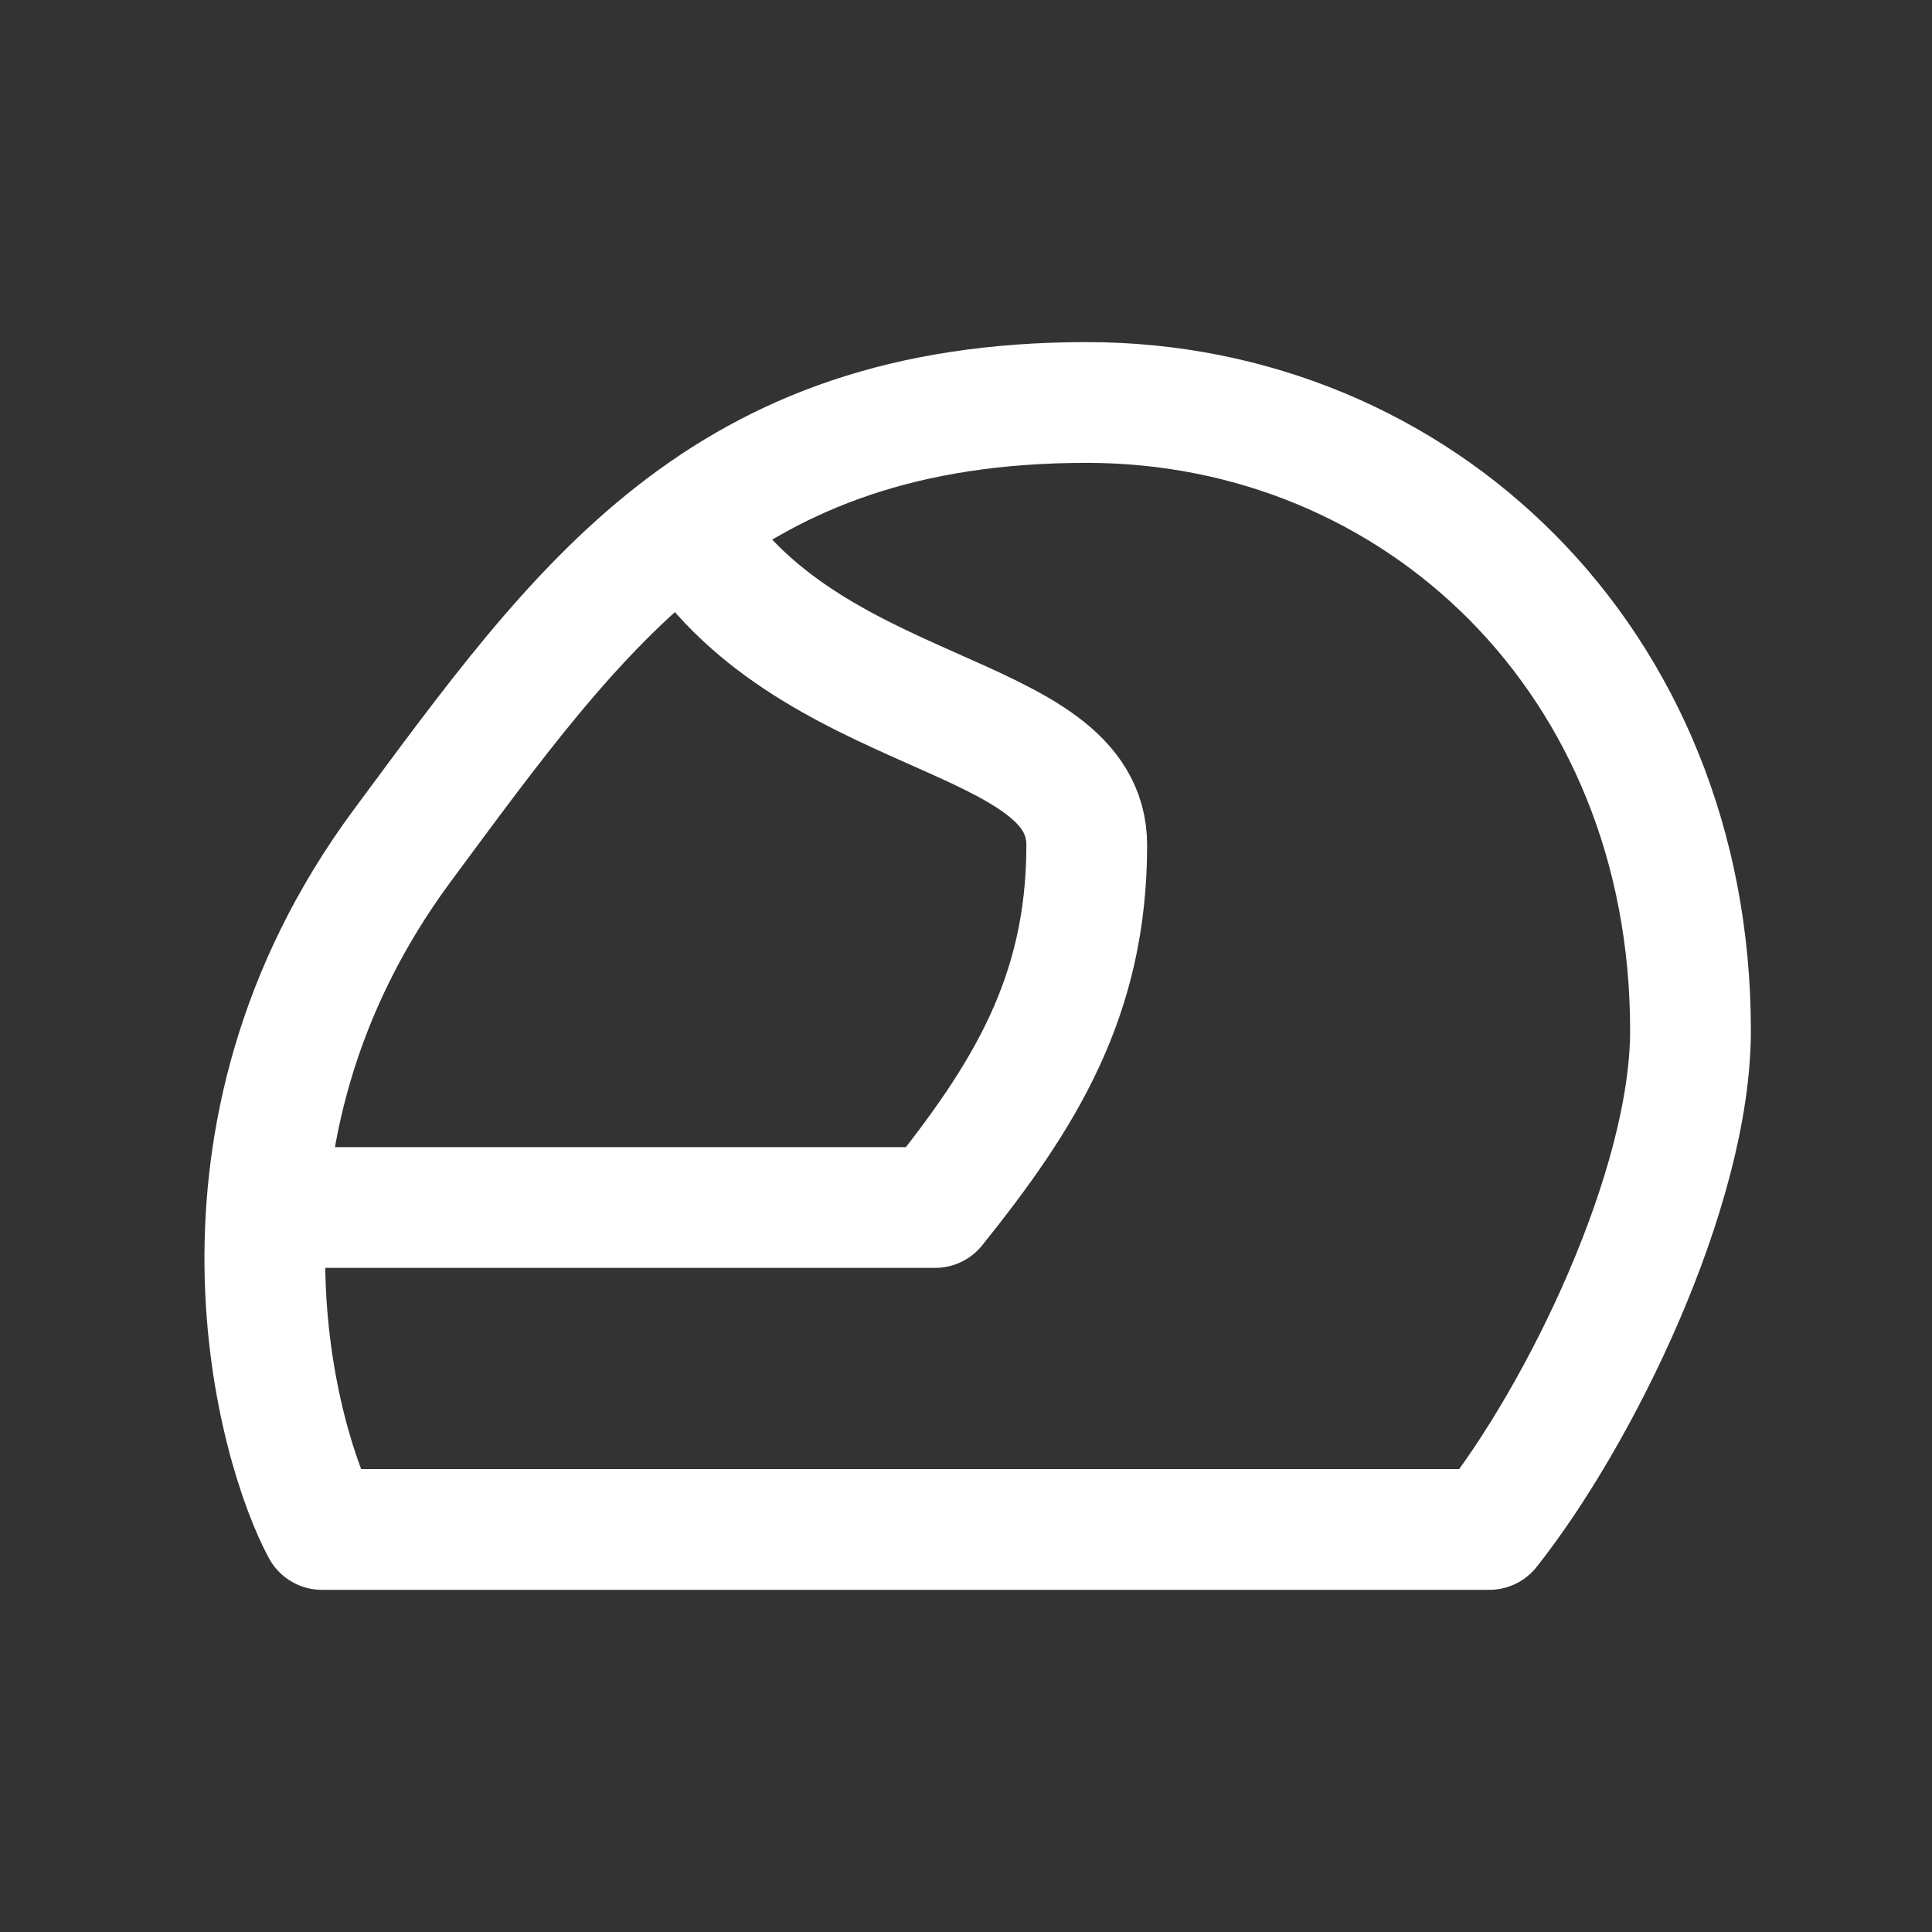
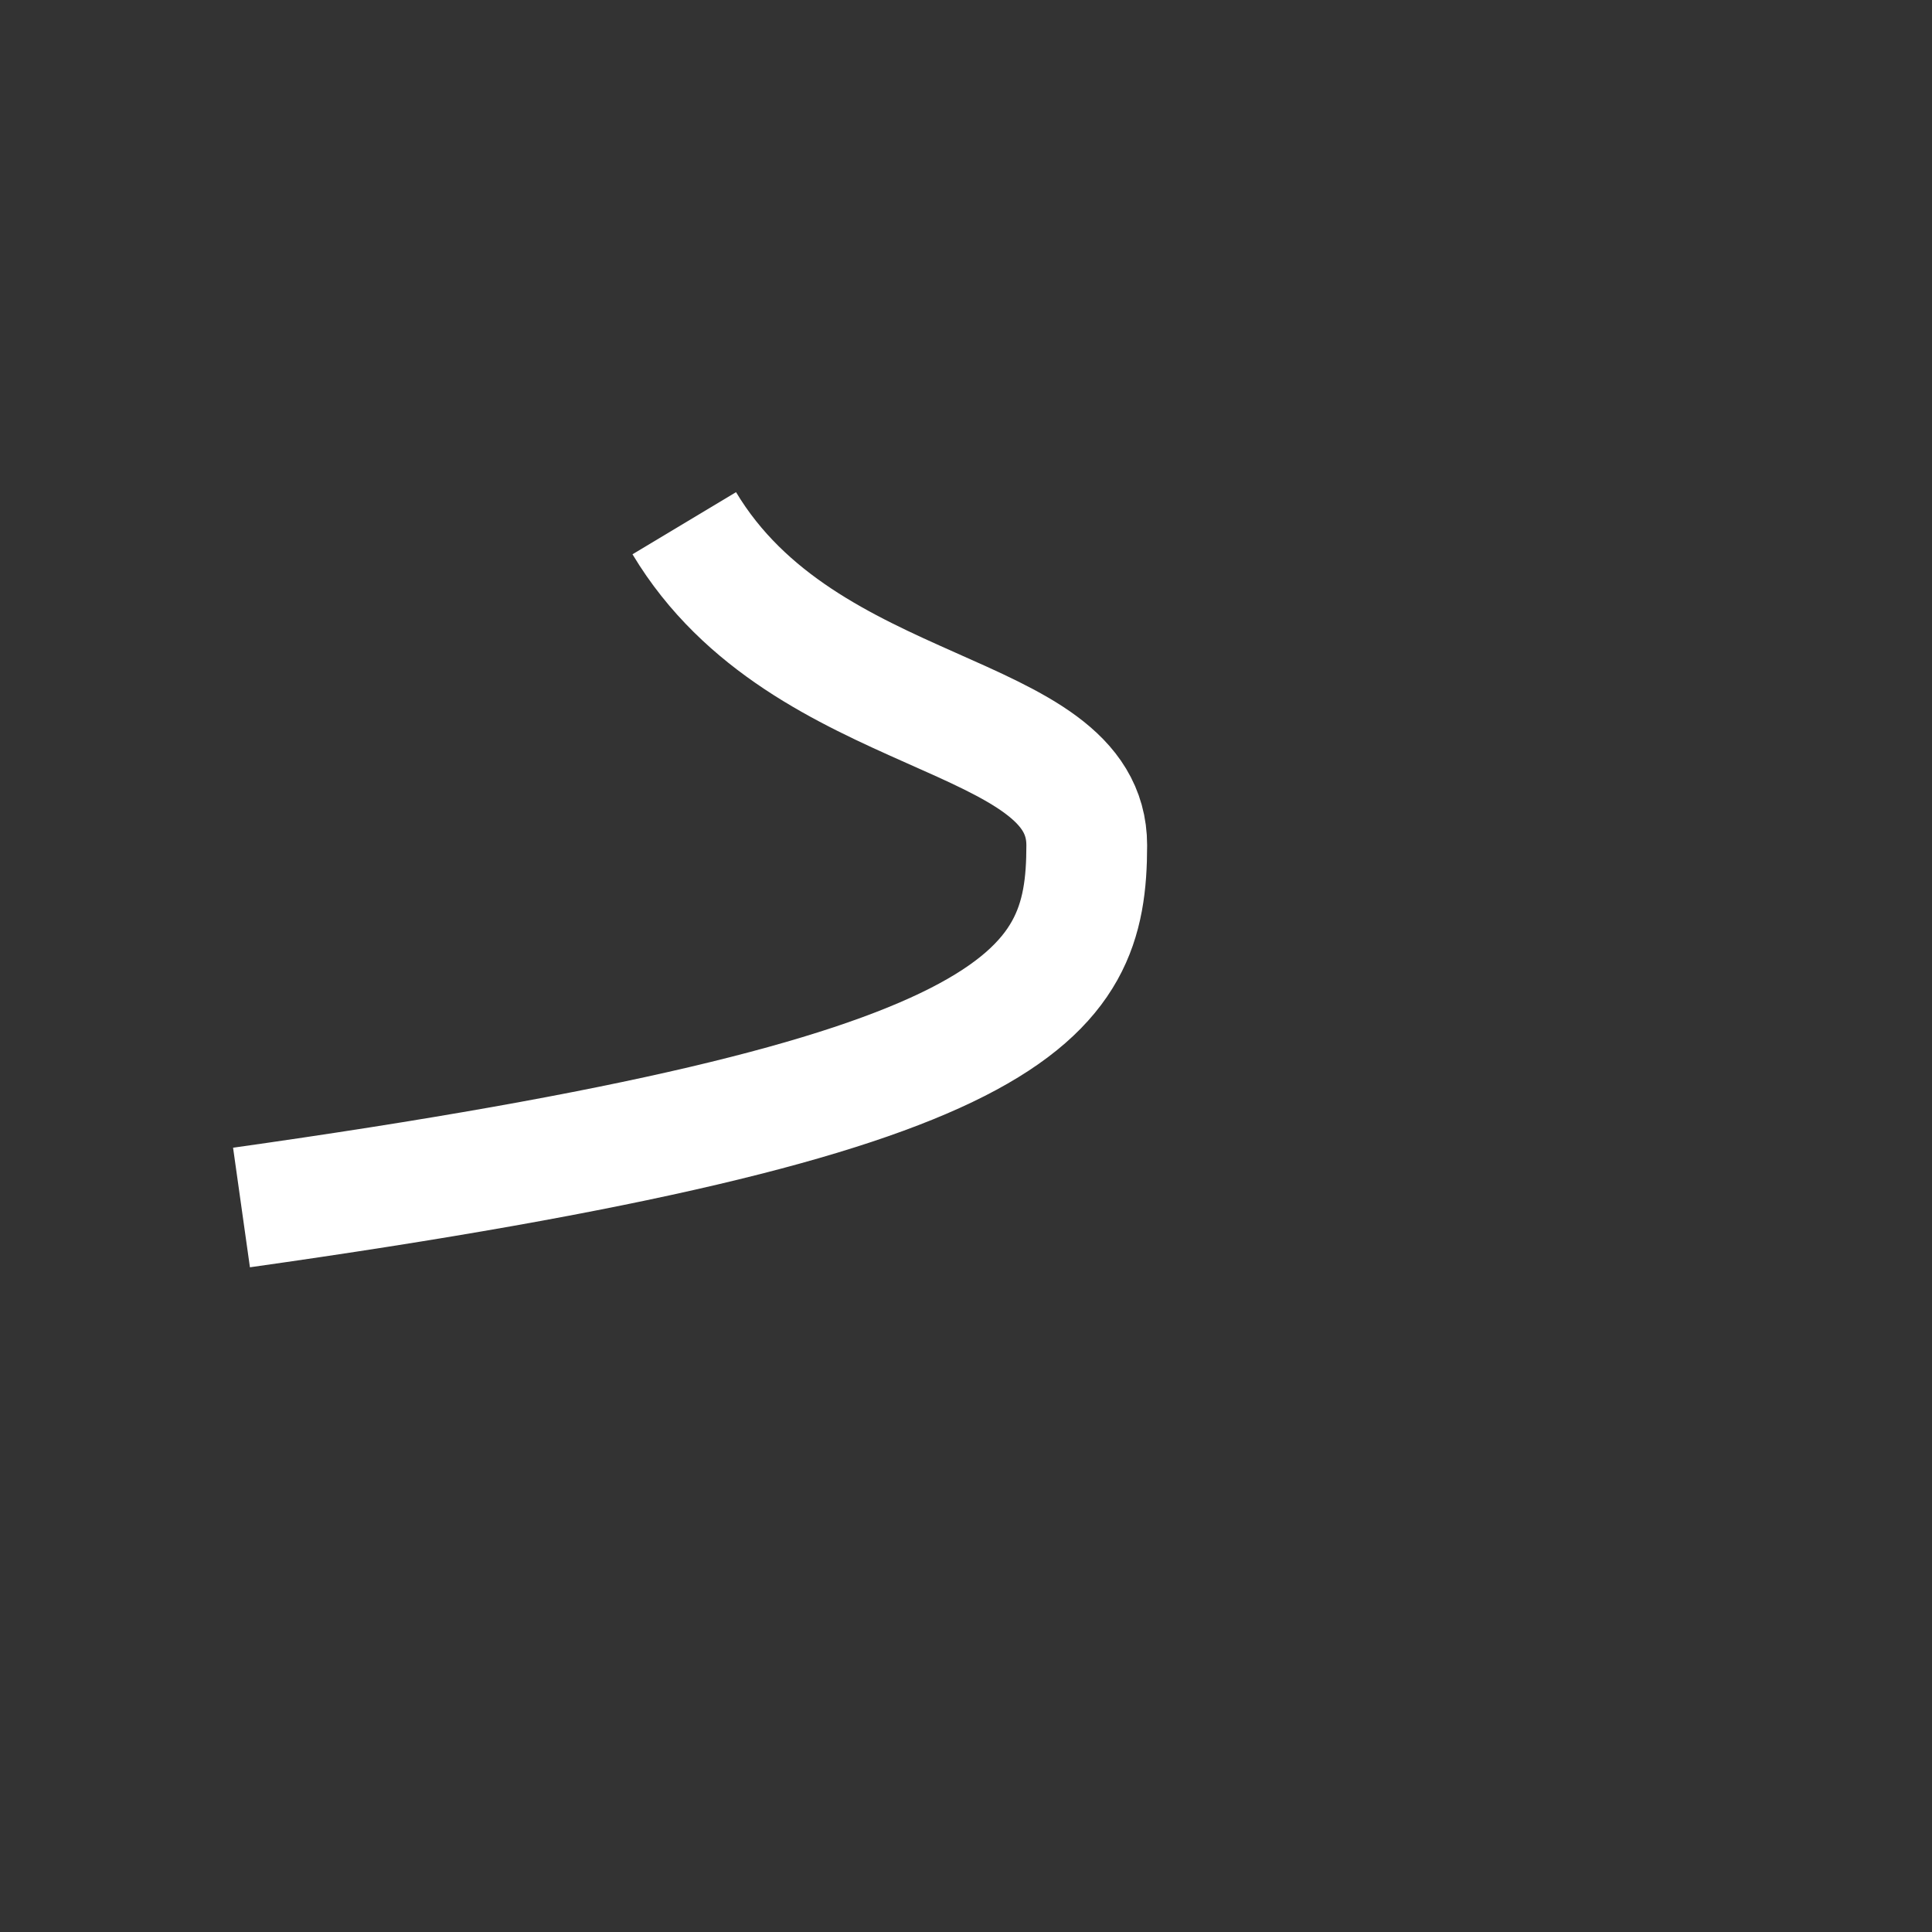
<svg xmlns="http://www.w3.org/2000/svg" width="40" height="40" viewBox="0 0 40 40" fill="none">
  <rect x="0" y="0" width="40" height="40" fill="#333333" stroke="none" />
-   <path d="M30.834 31.666C32.713 29.292 35 24.612 35 21.333C35 13.675 29.347 8.333 22.5 8.333C14.937 8.333 12.037 12.5 8.334 17.5C3.857 23.543 5.766 30 6.667 31.666H30.834Z" stroke="white" stroke-width="2.5" stroke-linejoin="round" />
-   <path d="M5 25H19.361C21.191 22.717 22.5 20.653 22.5 17.5C22.5 14.631 16.667 15 14.167 10.833" stroke="white" stroke-width="2.5" stroke-linejoin="round" />
+   <path d="M5 25C21.191 22.717 22.5 20.653 22.5 17.5C22.5 14.631 16.667 15 14.167 10.833" stroke="white" stroke-width="2.5" stroke-linejoin="round" />
</svg>